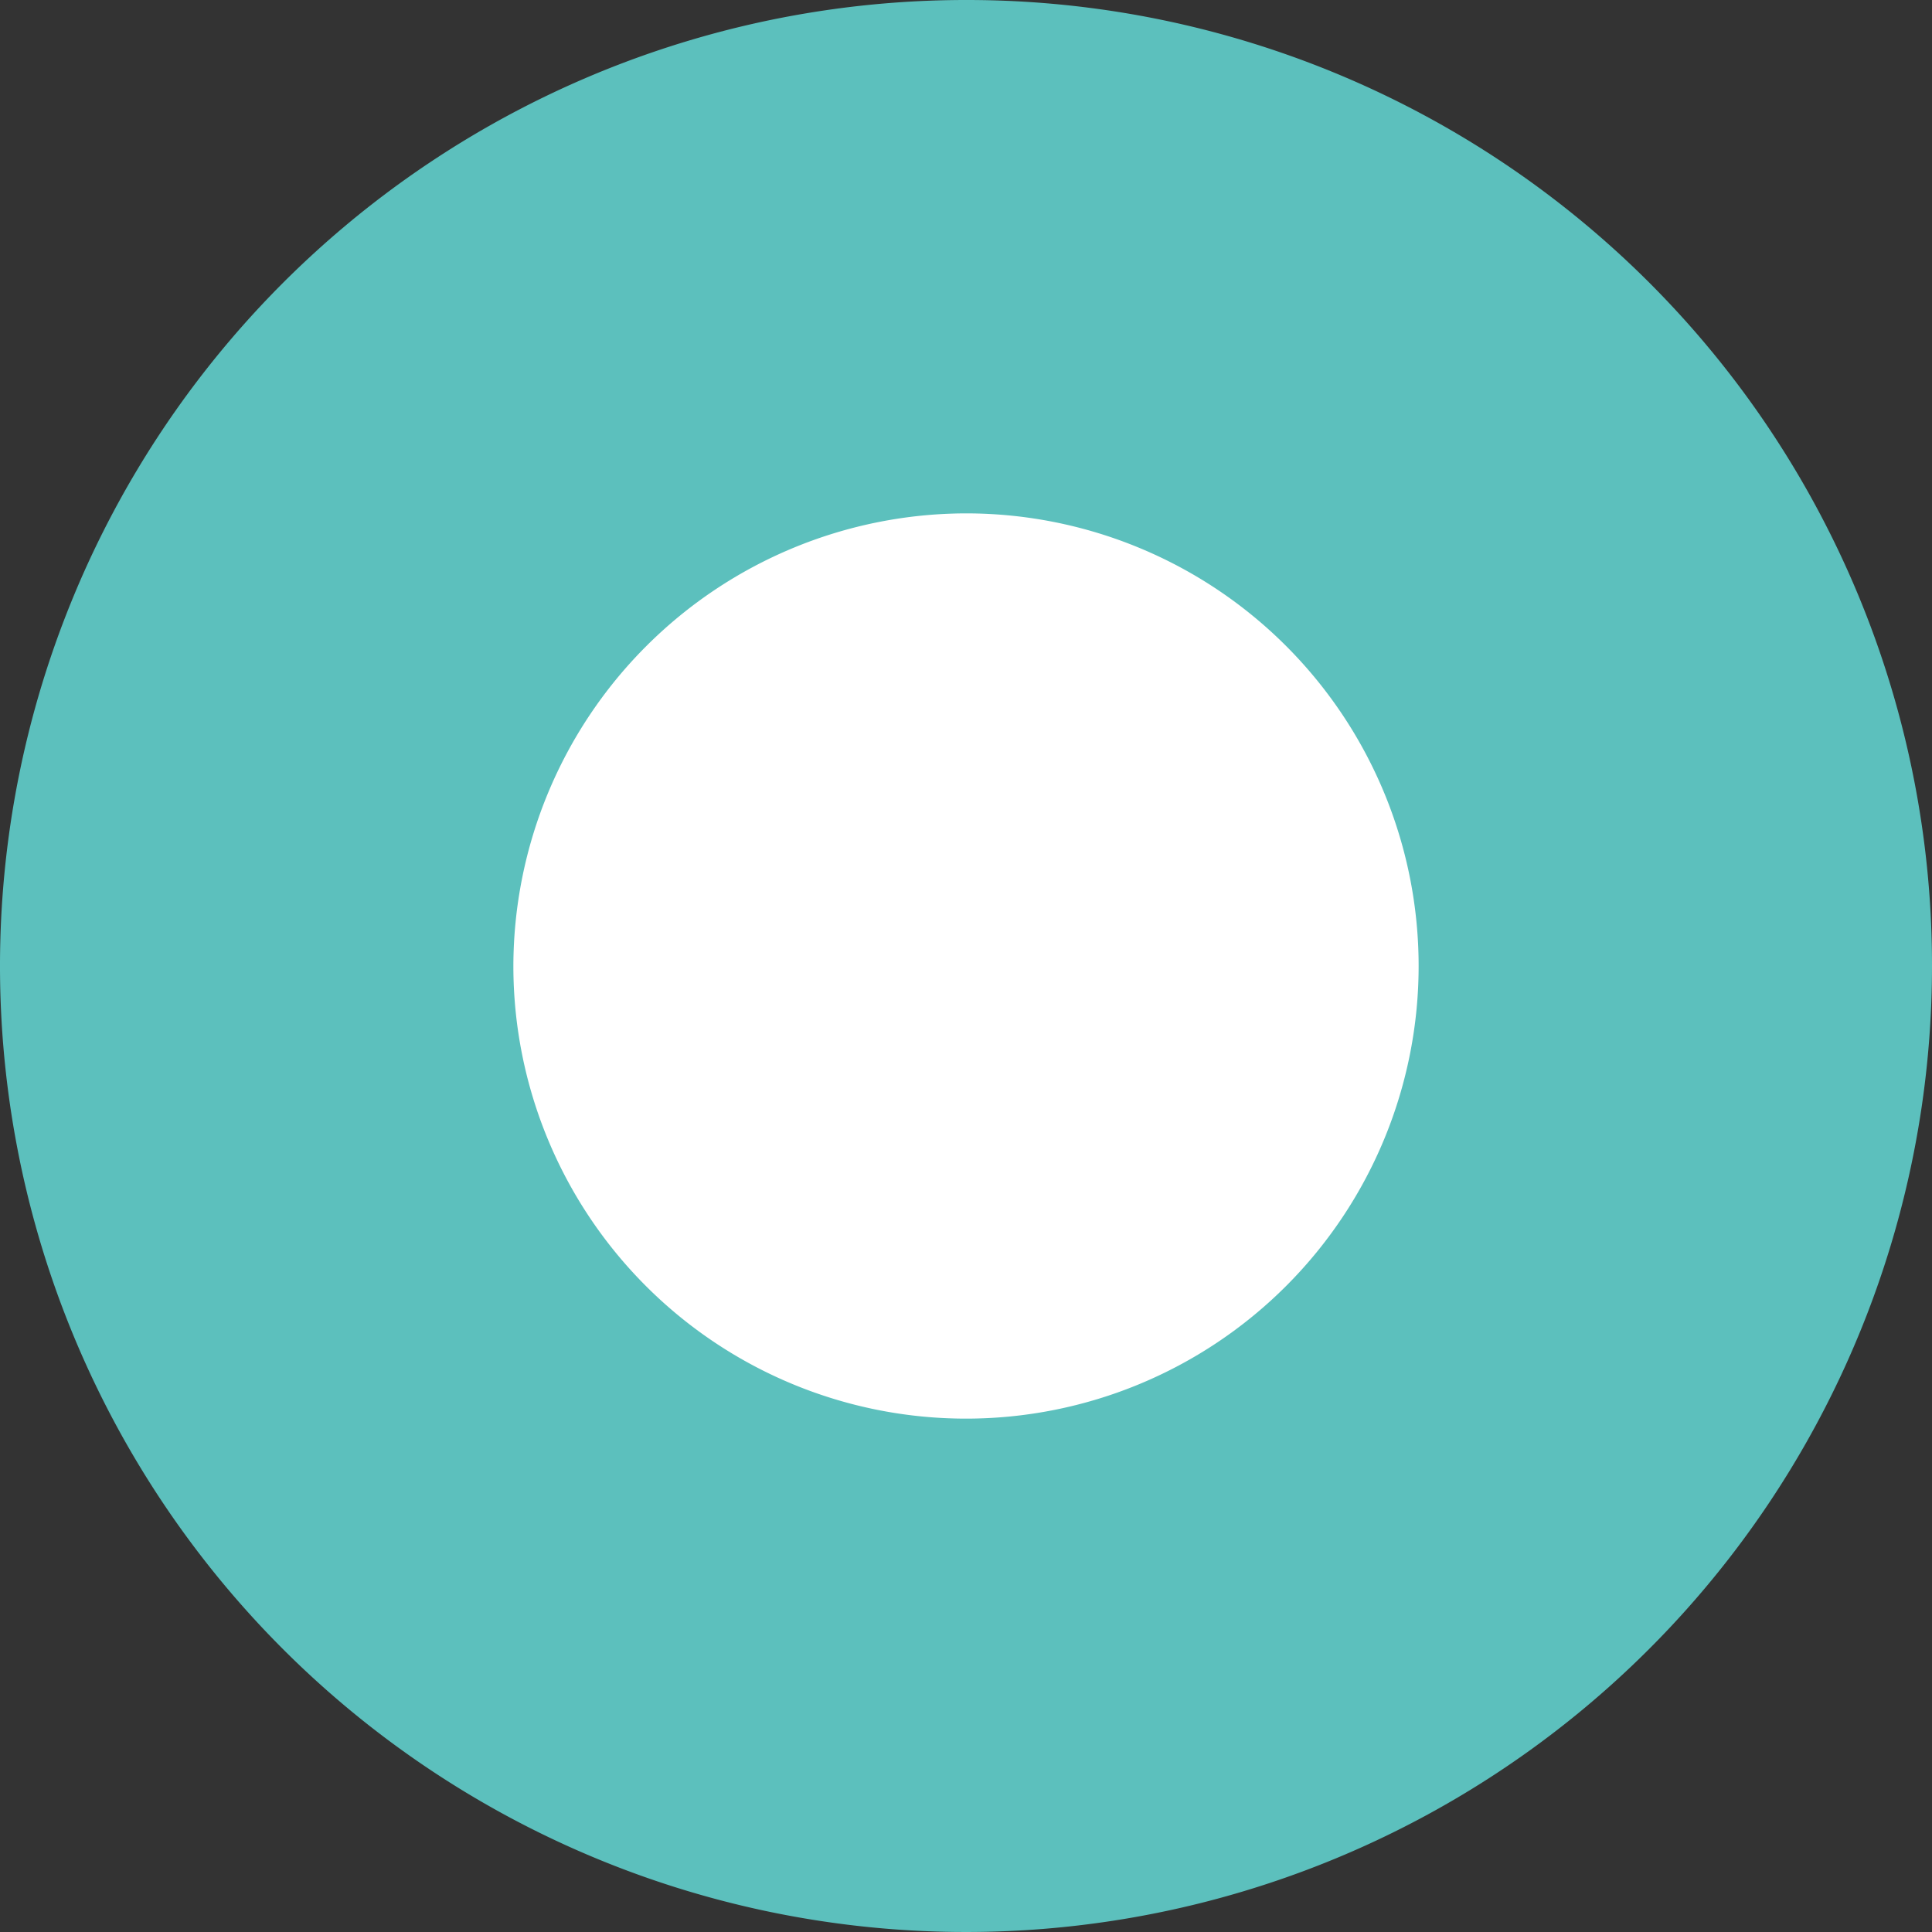
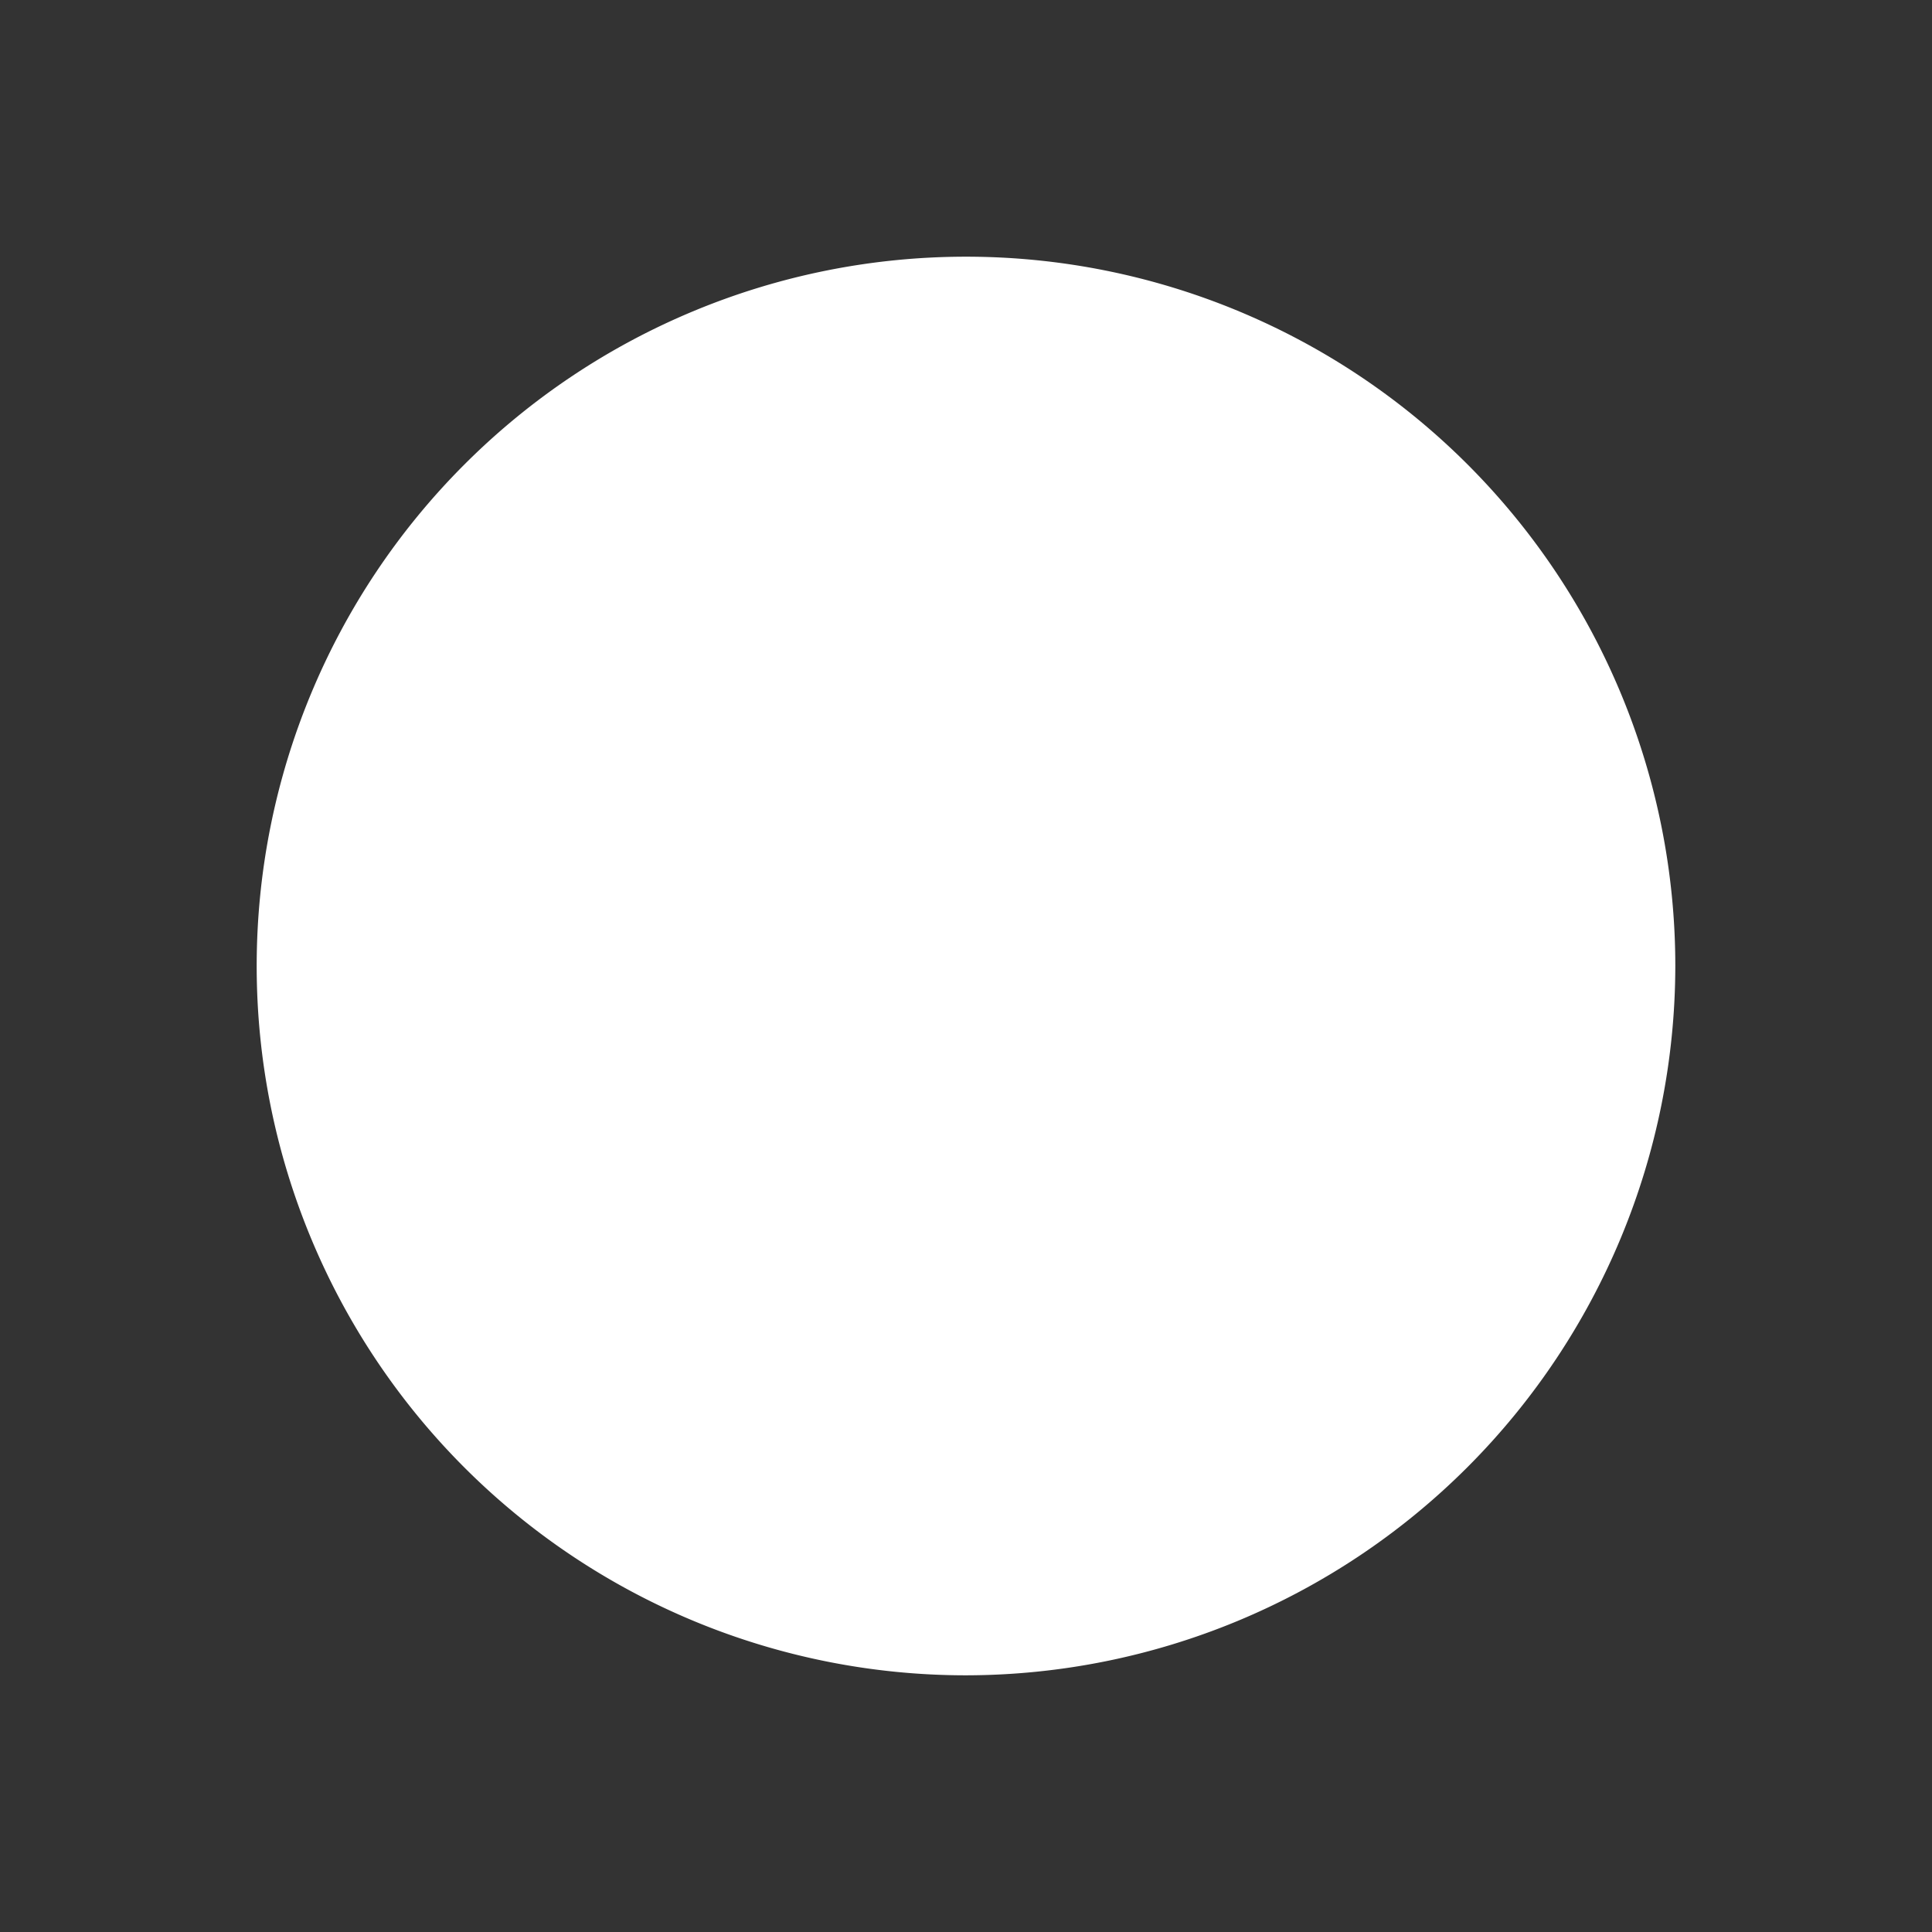
<svg xmlns="http://www.w3.org/2000/svg" viewBox="0 0 22.58 22.58">
  <rect x="0" y="0" width="22.58" height="22.58" fill="#333333" stroke="none" />
  <defs>
    <style>.cls-1{fill:#fff;}.cls-2{fill:#5cc0bd;}</style>
  </defs>
  <g id="レイヤー_2" data-name="レイヤー 2">
    <g id="text">
      <path class="cls-1" d="M11.29,19.58a8.29,8.29,0,1,1,8.29-8.29A8.3,8.3,0,0,1,11.29,19.58Z" />
-       <path class="cls-2" d="M11.29,6A5.29,5.29,0,1,1,6,11.29,5.3,5.3,0,0,1,11.29,6m0-6A11.29,11.29,0,1,0,22.58,11.29,11.28,11.28,0,0,0,11.29,0Z" />
    </g>
  </g>
</svg>